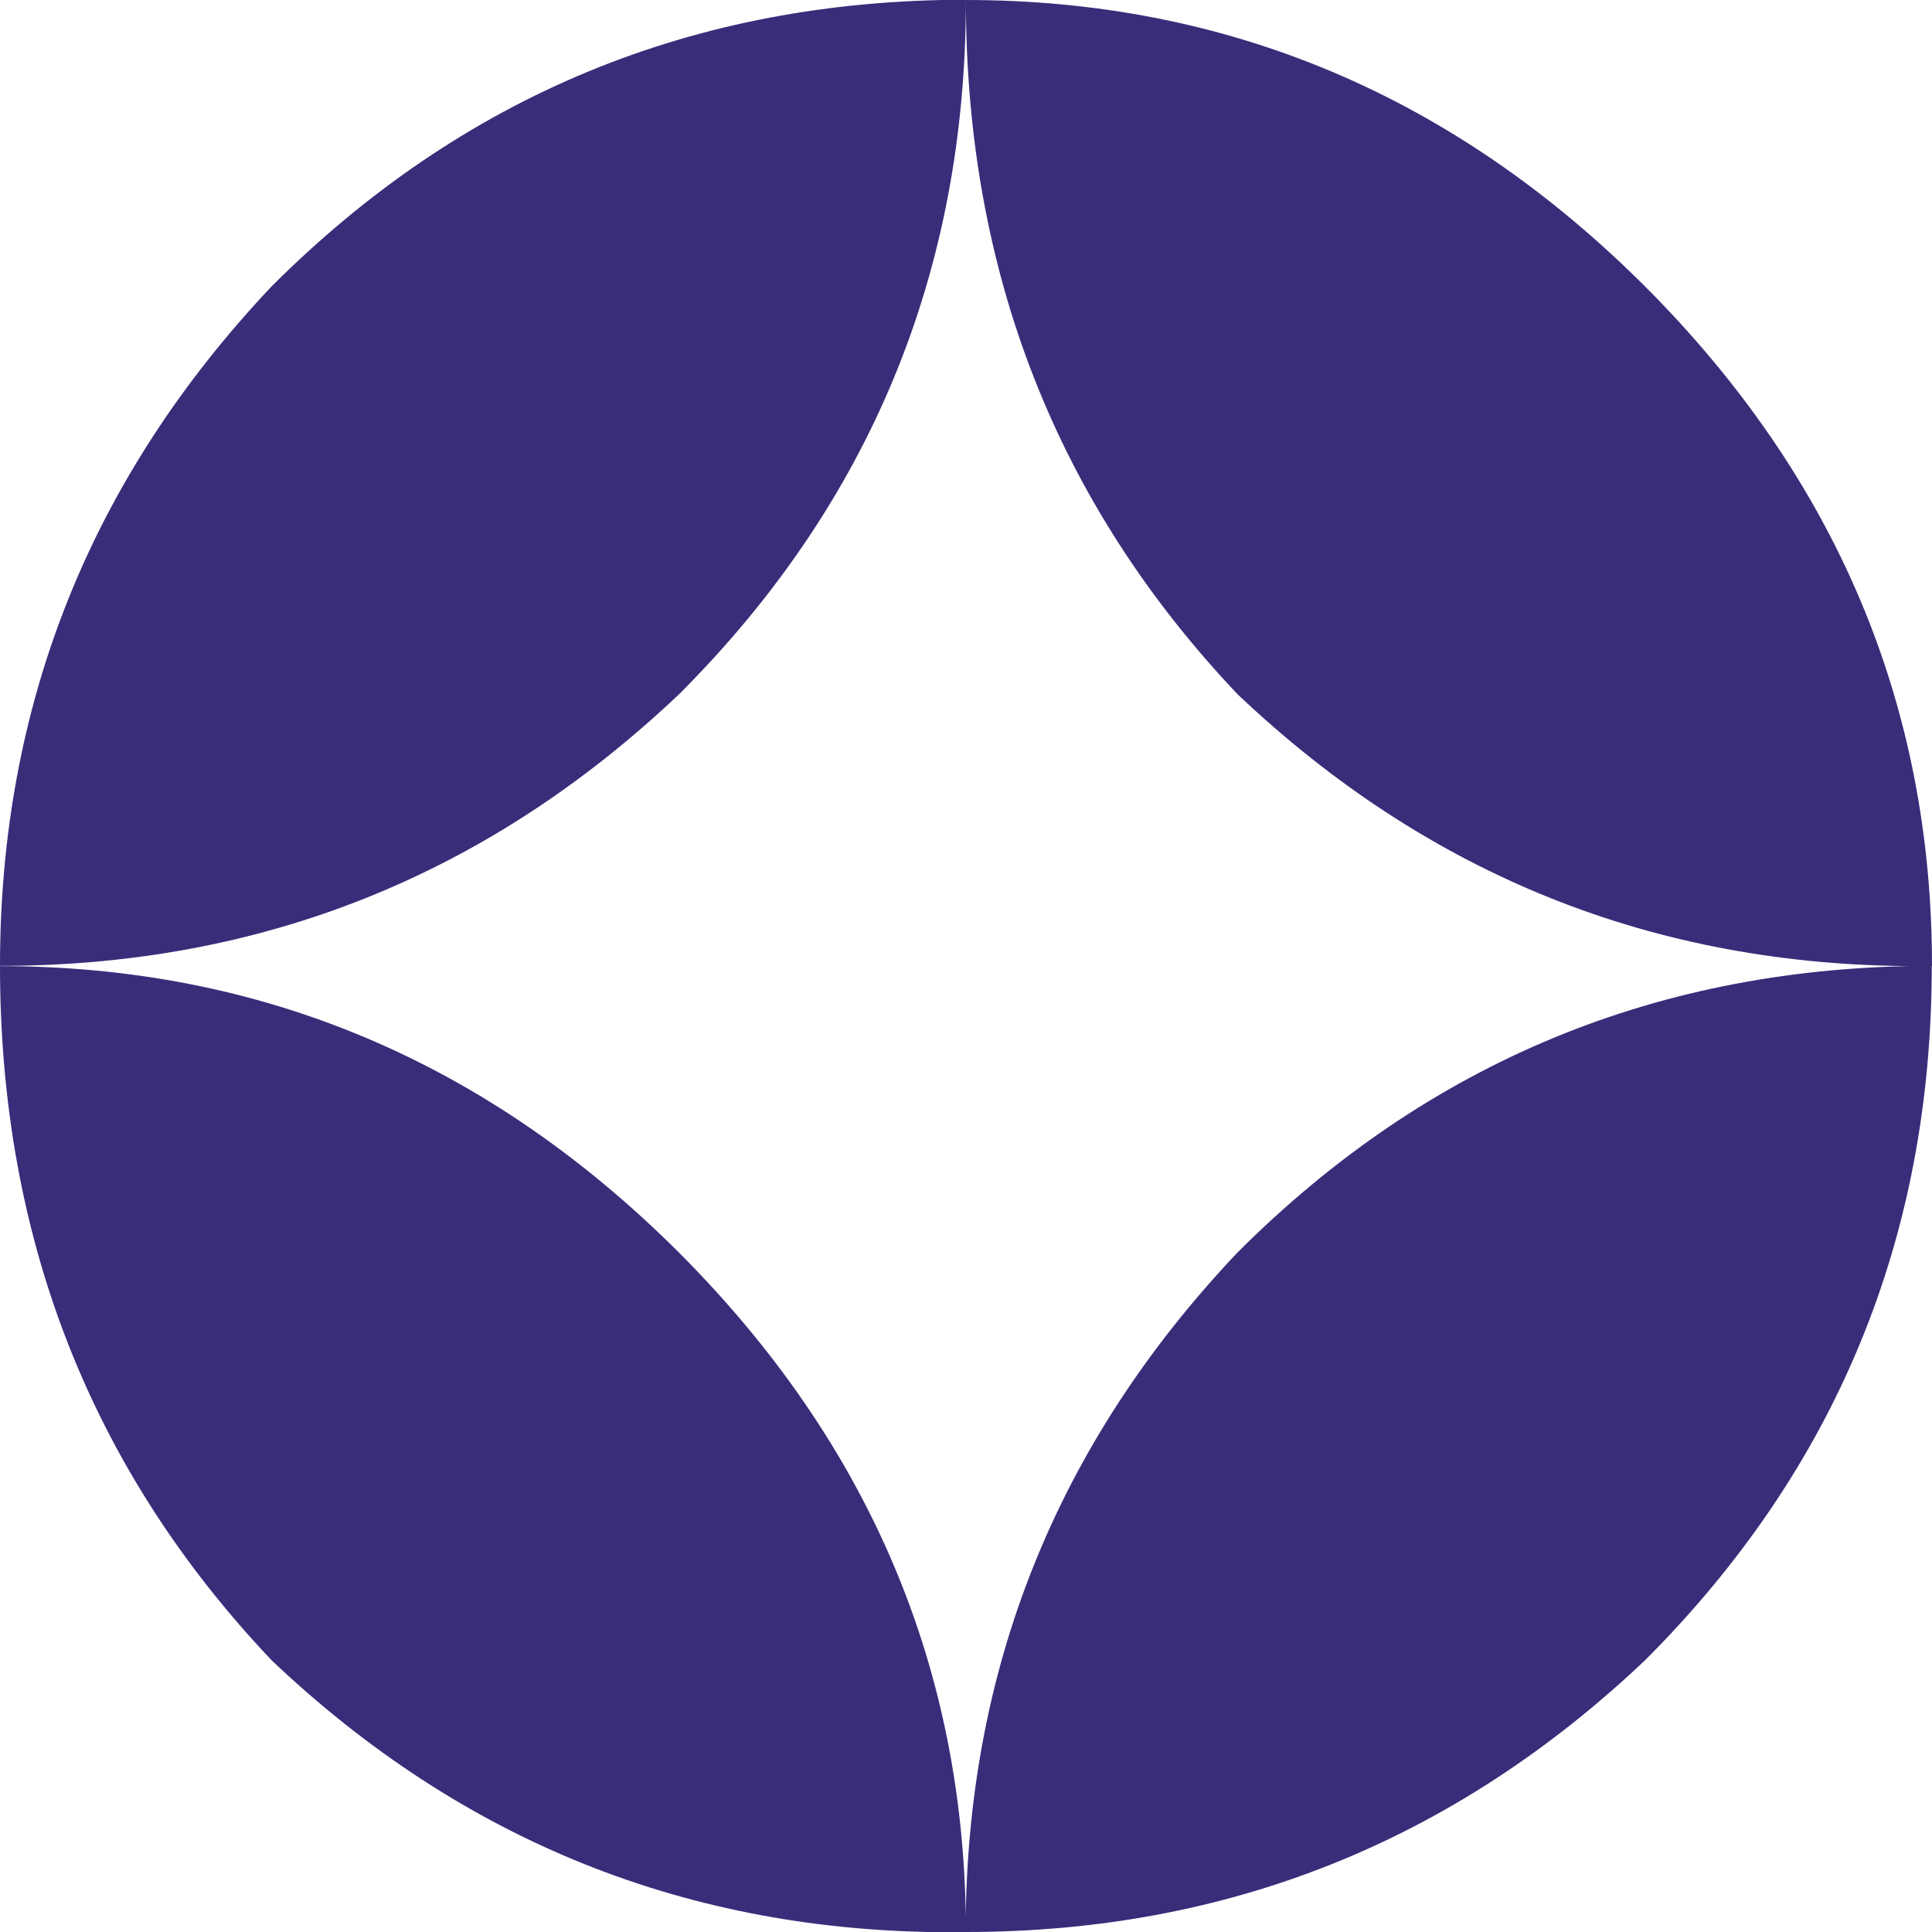
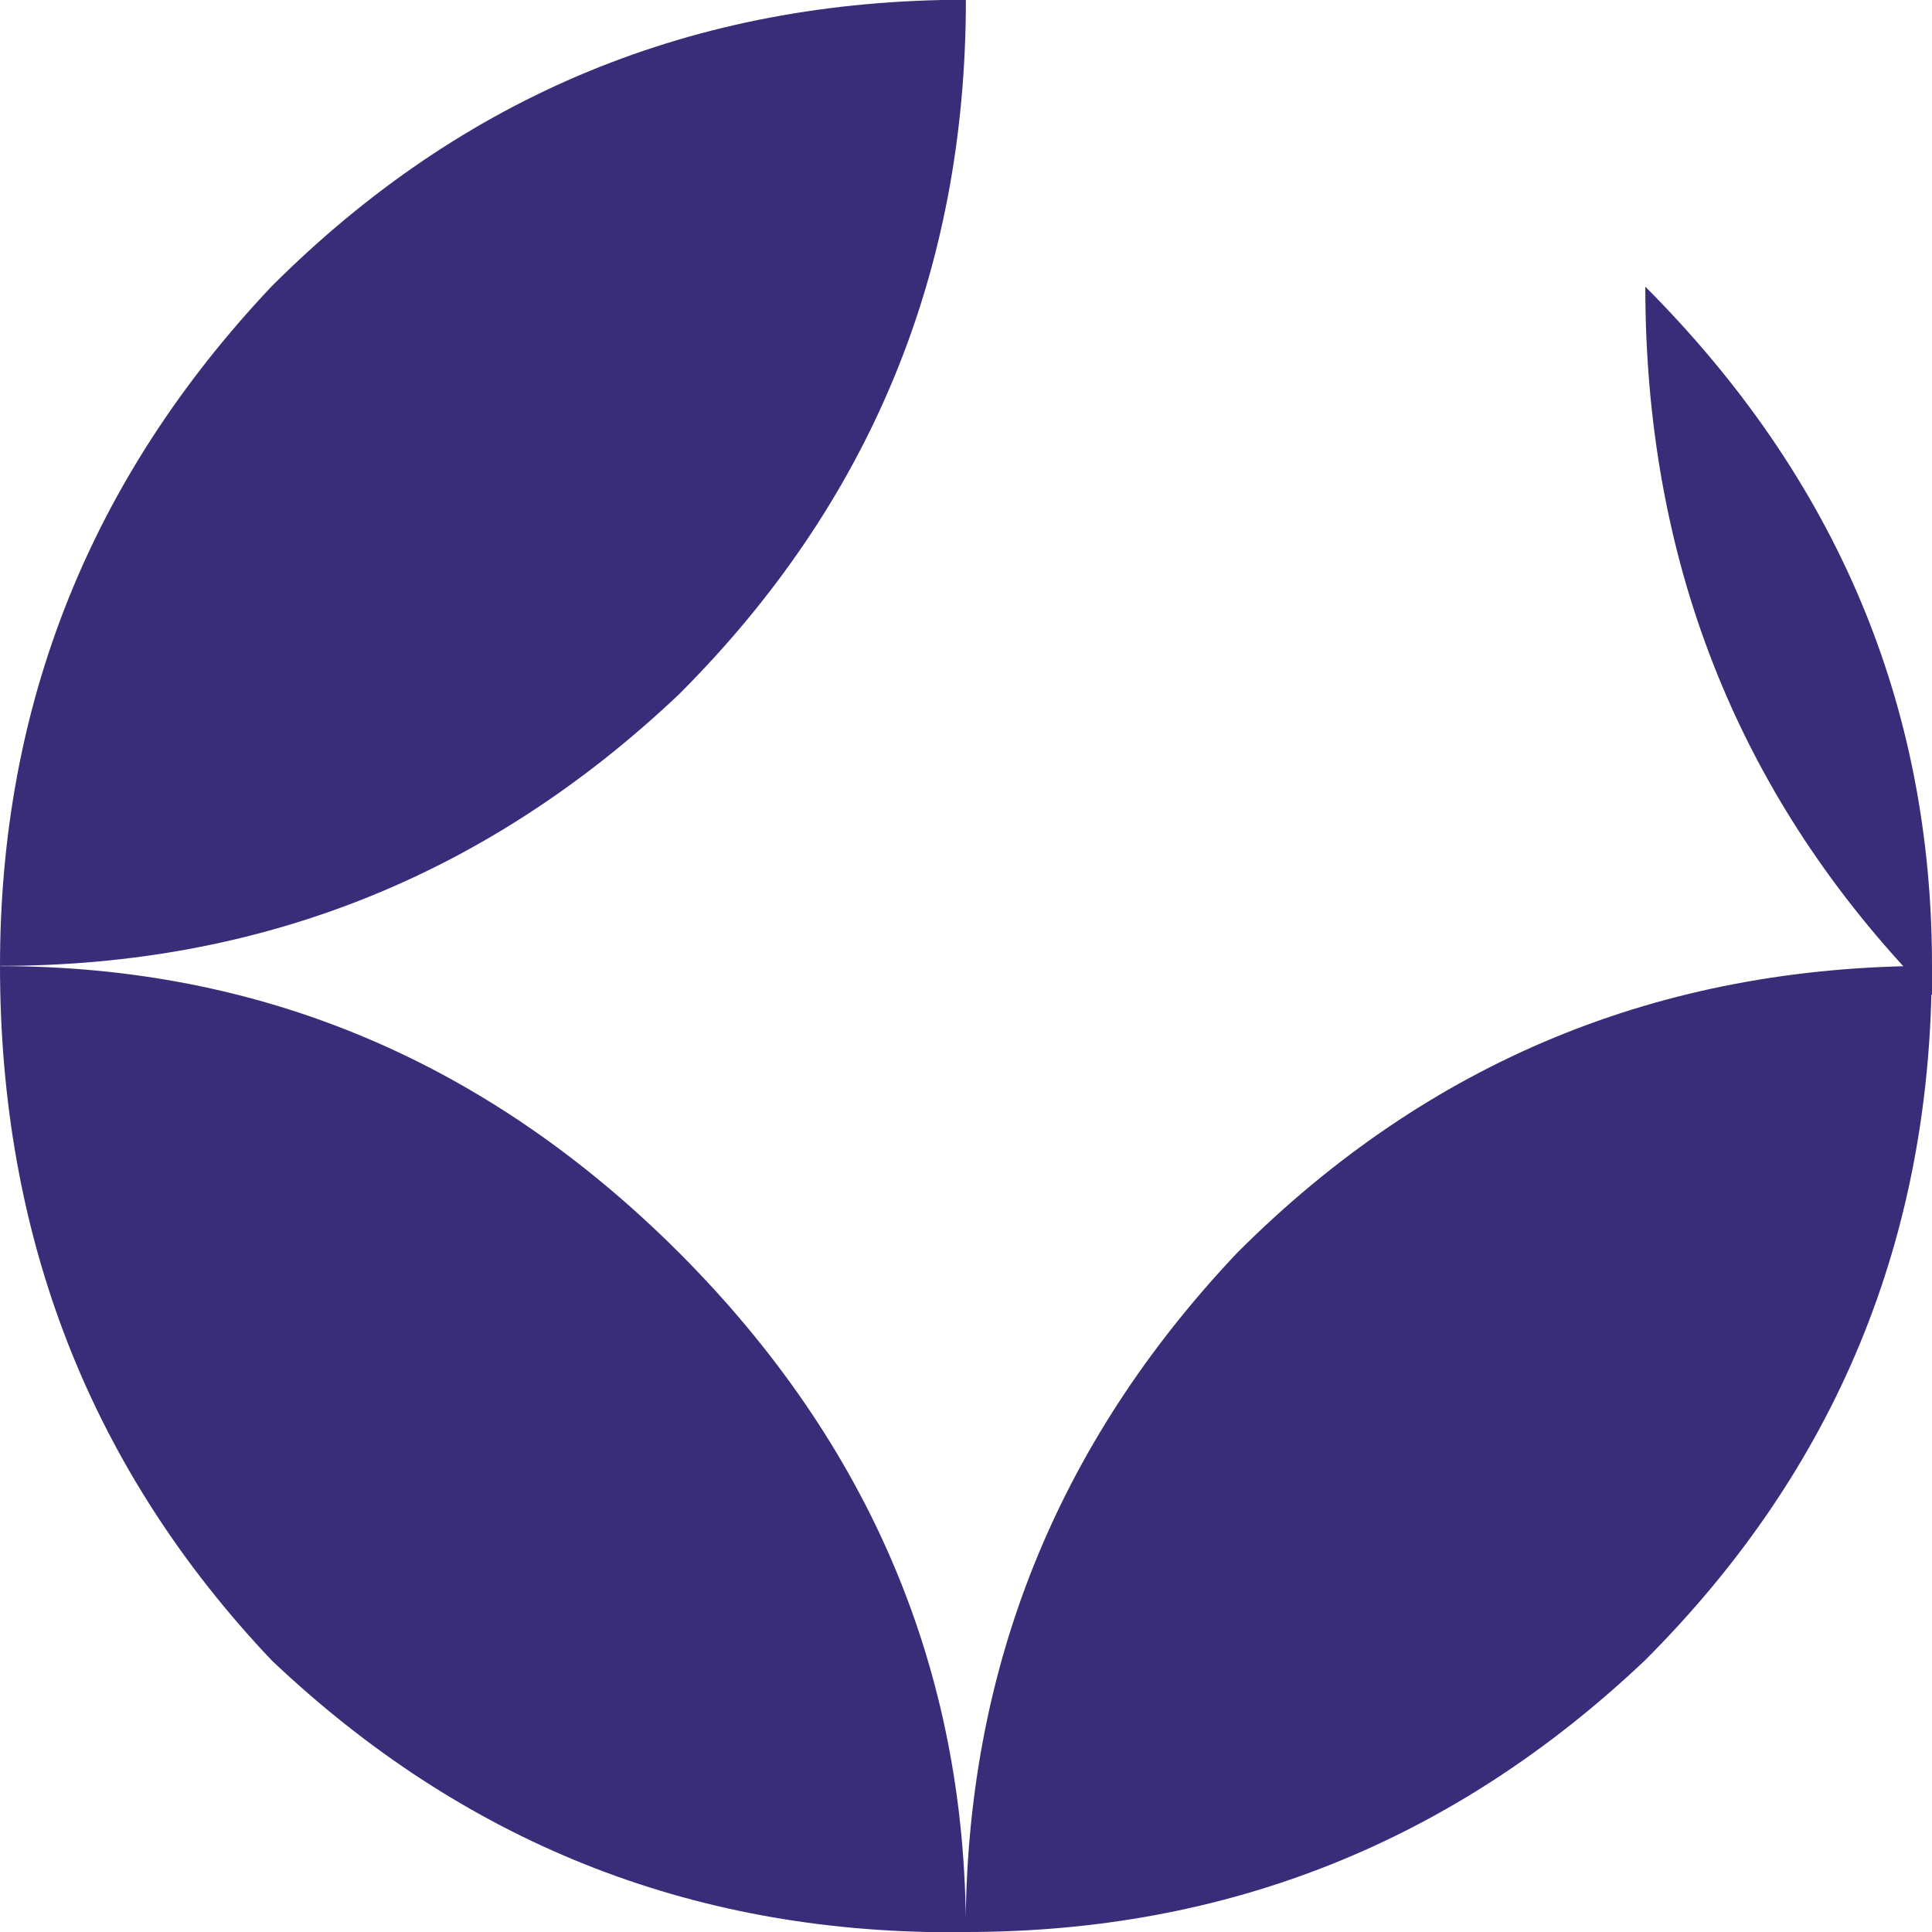
<svg xmlns="http://www.w3.org/2000/svg" id="Laag_2" data-name="Laag 2" viewBox="0 0 81.61 81.61">
  <defs>
    <style>
      .cls-1 {
        fill: #392d7a;
        stroke-width: 0px;
      }
    </style>
  </defs>
  <g id="Laag_1-2" data-name="Laag 1">
-     <path class="cls-1" d="M81.61,40.8c0-11.05-4.05-20.61-12.11-28.69C61.42,4.04,51.85,0,40.8,0c0,11.48,3.83,21.26,11.48,29.33,8.07,7.65,17.63,11.48,28.69,11.48h.64ZM0,40.8c11.05,0,20.61-3.82,28.69-11.48,8.07-8.07,12.11-17.85,12.11-29.33-11.48,0-21.26,4.04-29.33,12.11C3.83,20.19,0,29.76,0,40.8M40.8,81.61c11.05,0,20.61-3.82,28.69-11.48,8.07-8.07,12.11-17.85,12.11-29.33-11.48,0-21.26,4.04-29.33,12.11-7.65,8.08-11.48,17.64-11.48,28.69M40.8,81.61c0-11.05-4.05-20.61-12.11-28.69-8.08-8.07-17.64-12.11-28.69-12.11,0,11.48,3.83,21.26,11.48,29.33,8.07,7.65,17.63,11.48,28.69,11.48h.64Z" />
+     <path class="cls-1" d="M81.61,40.8c0-11.05-4.05-20.61-12.11-28.69c0,11.48,3.83,21.26,11.48,29.33,8.07,7.65,17.63,11.48,28.69,11.48h.64ZM0,40.8c11.05,0,20.61-3.82,28.69-11.48,8.07-8.07,12.11-17.85,12.11-29.33-11.48,0-21.26,4.04-29.33,12.11C3.83,20.19,0,29.76,0,40.8M40.8,81.61c11.05,0,20.61-3.82,28.69-11.48,8.07-8.07,12.11-17.85,12.11-29.33-11.48,0-21.26,4.04-29.33,12.11-7.65,8.08-11.48,17.64-11.48,28.69M40.8,81.61c0-11.05-4.05-20.61-12.11-28.69-8.08-8.07-17.64-12.11-28.69-12.11,0,11.48,3.83,21.26,11.48,29.33,8.07,7.65,17.63,11.48,28.69,11.48h.64Z" />
  </g>
</svg>